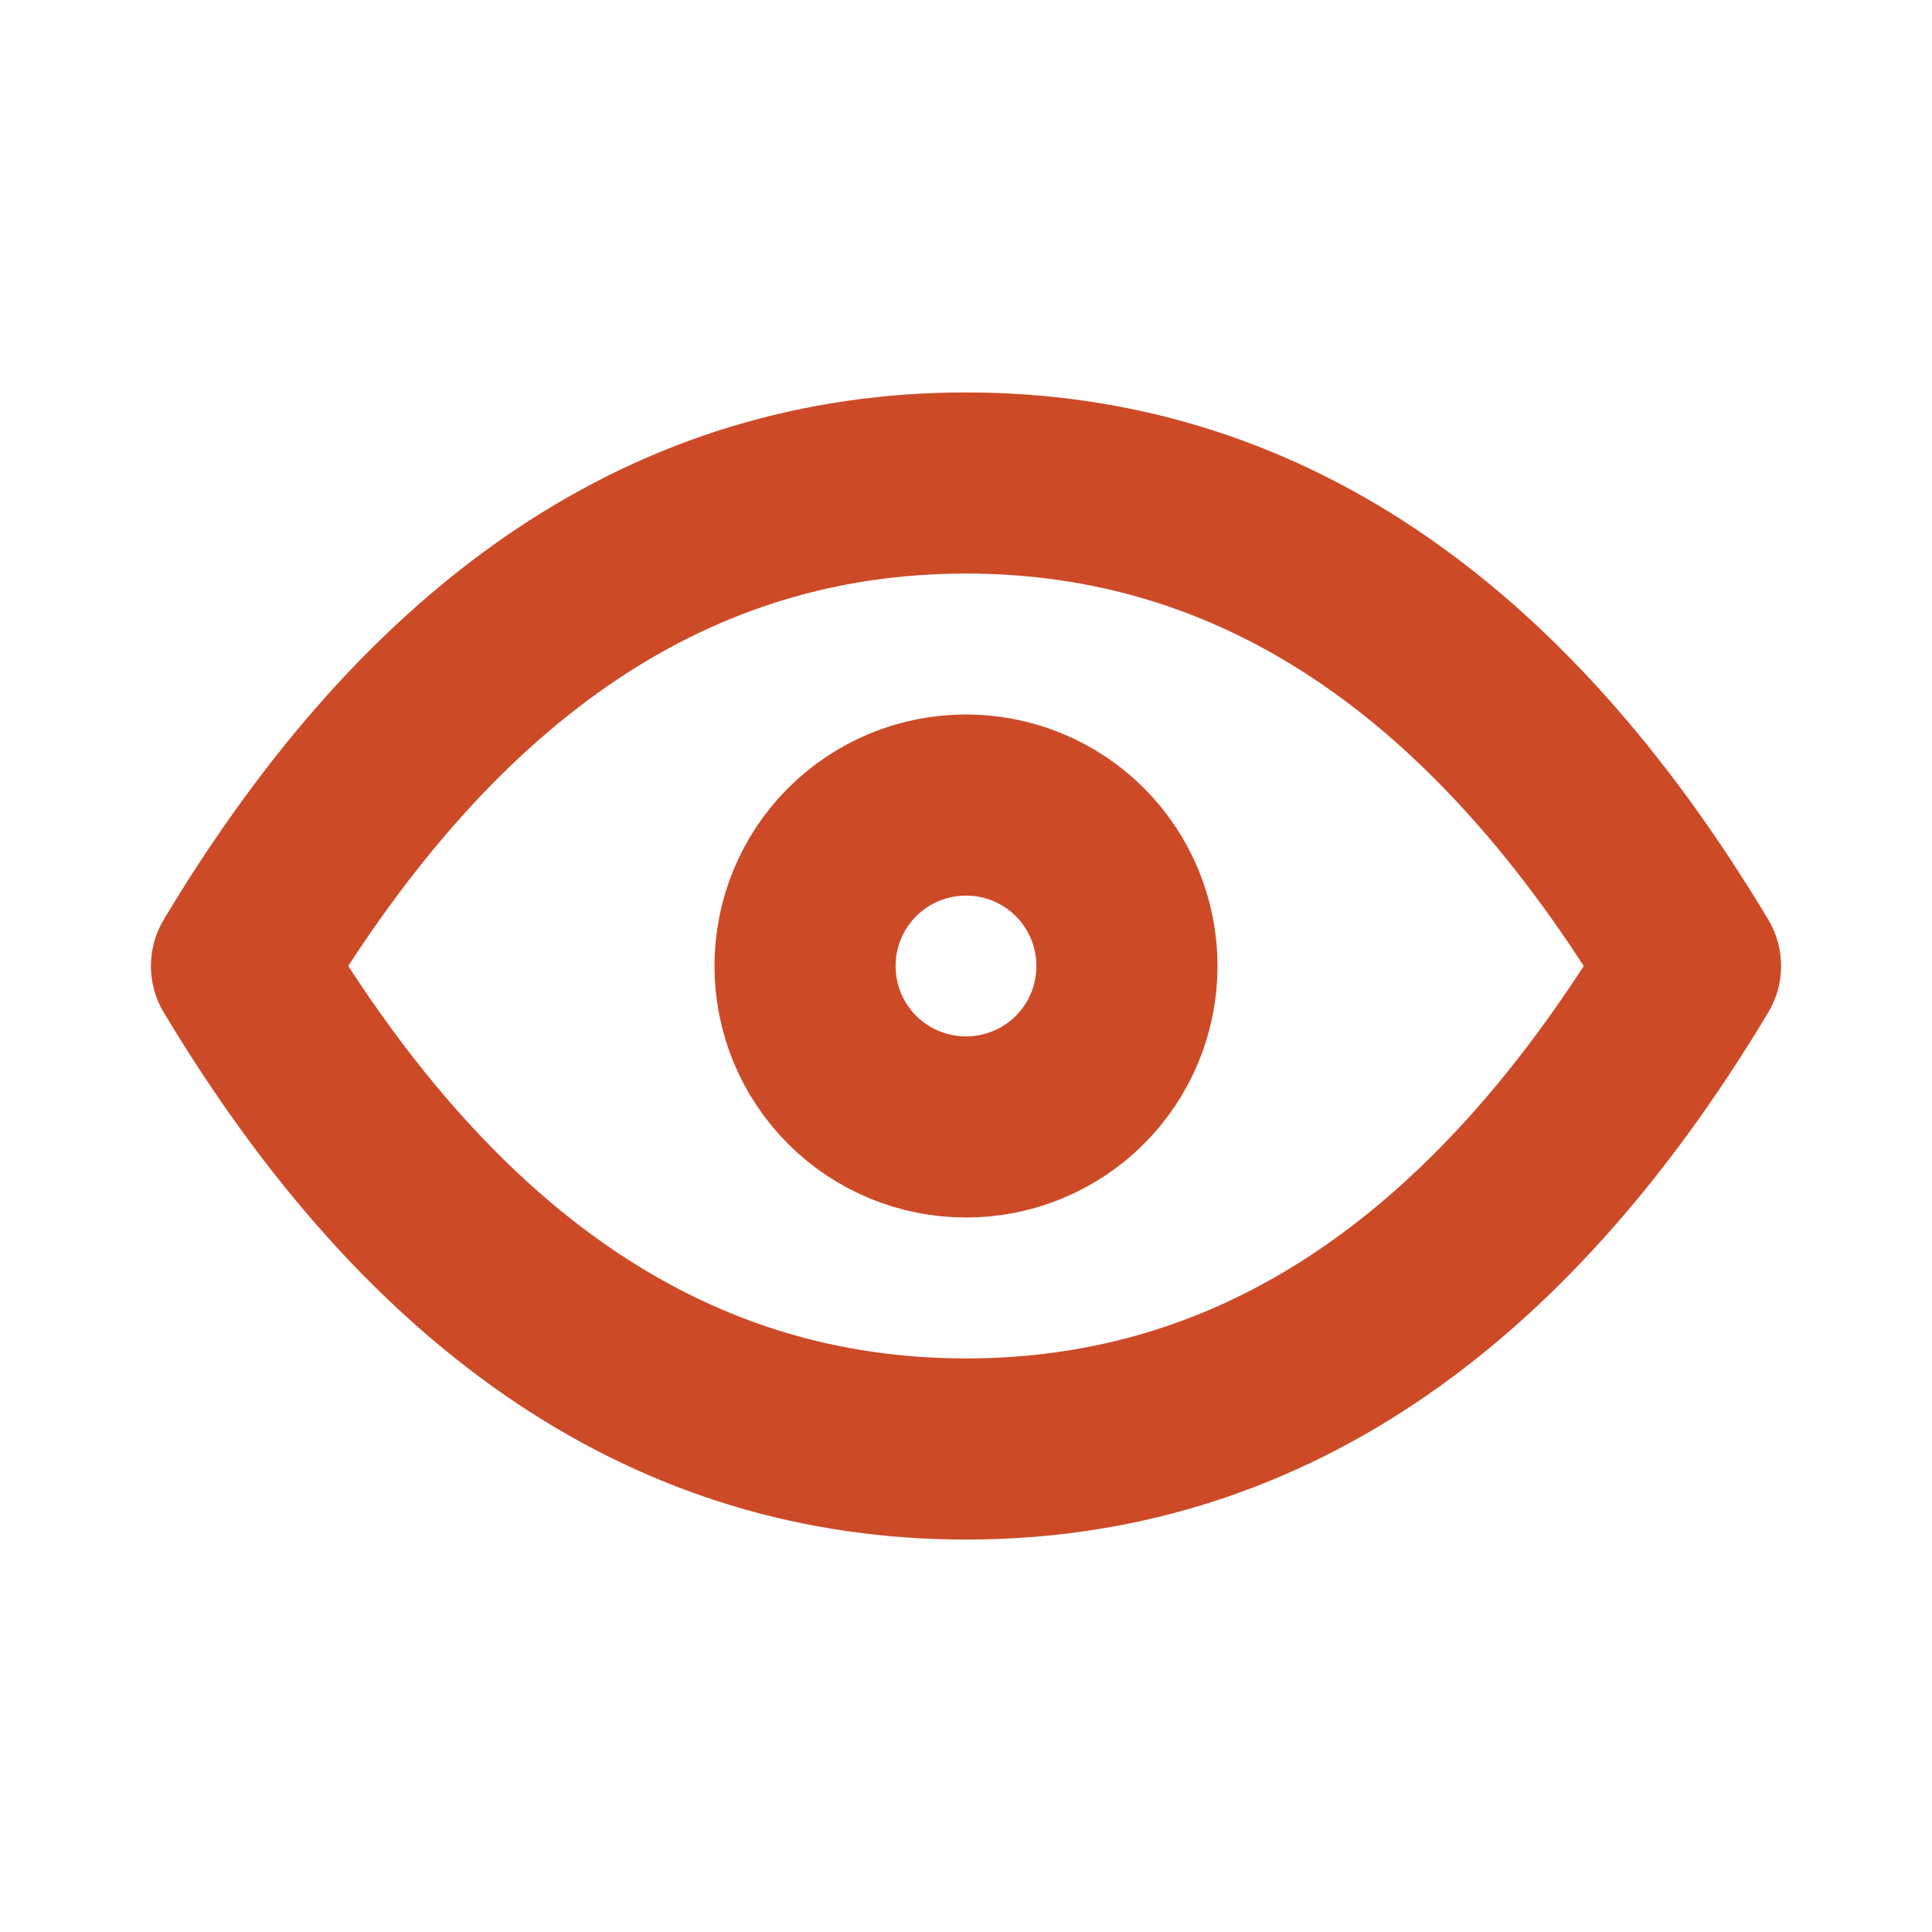
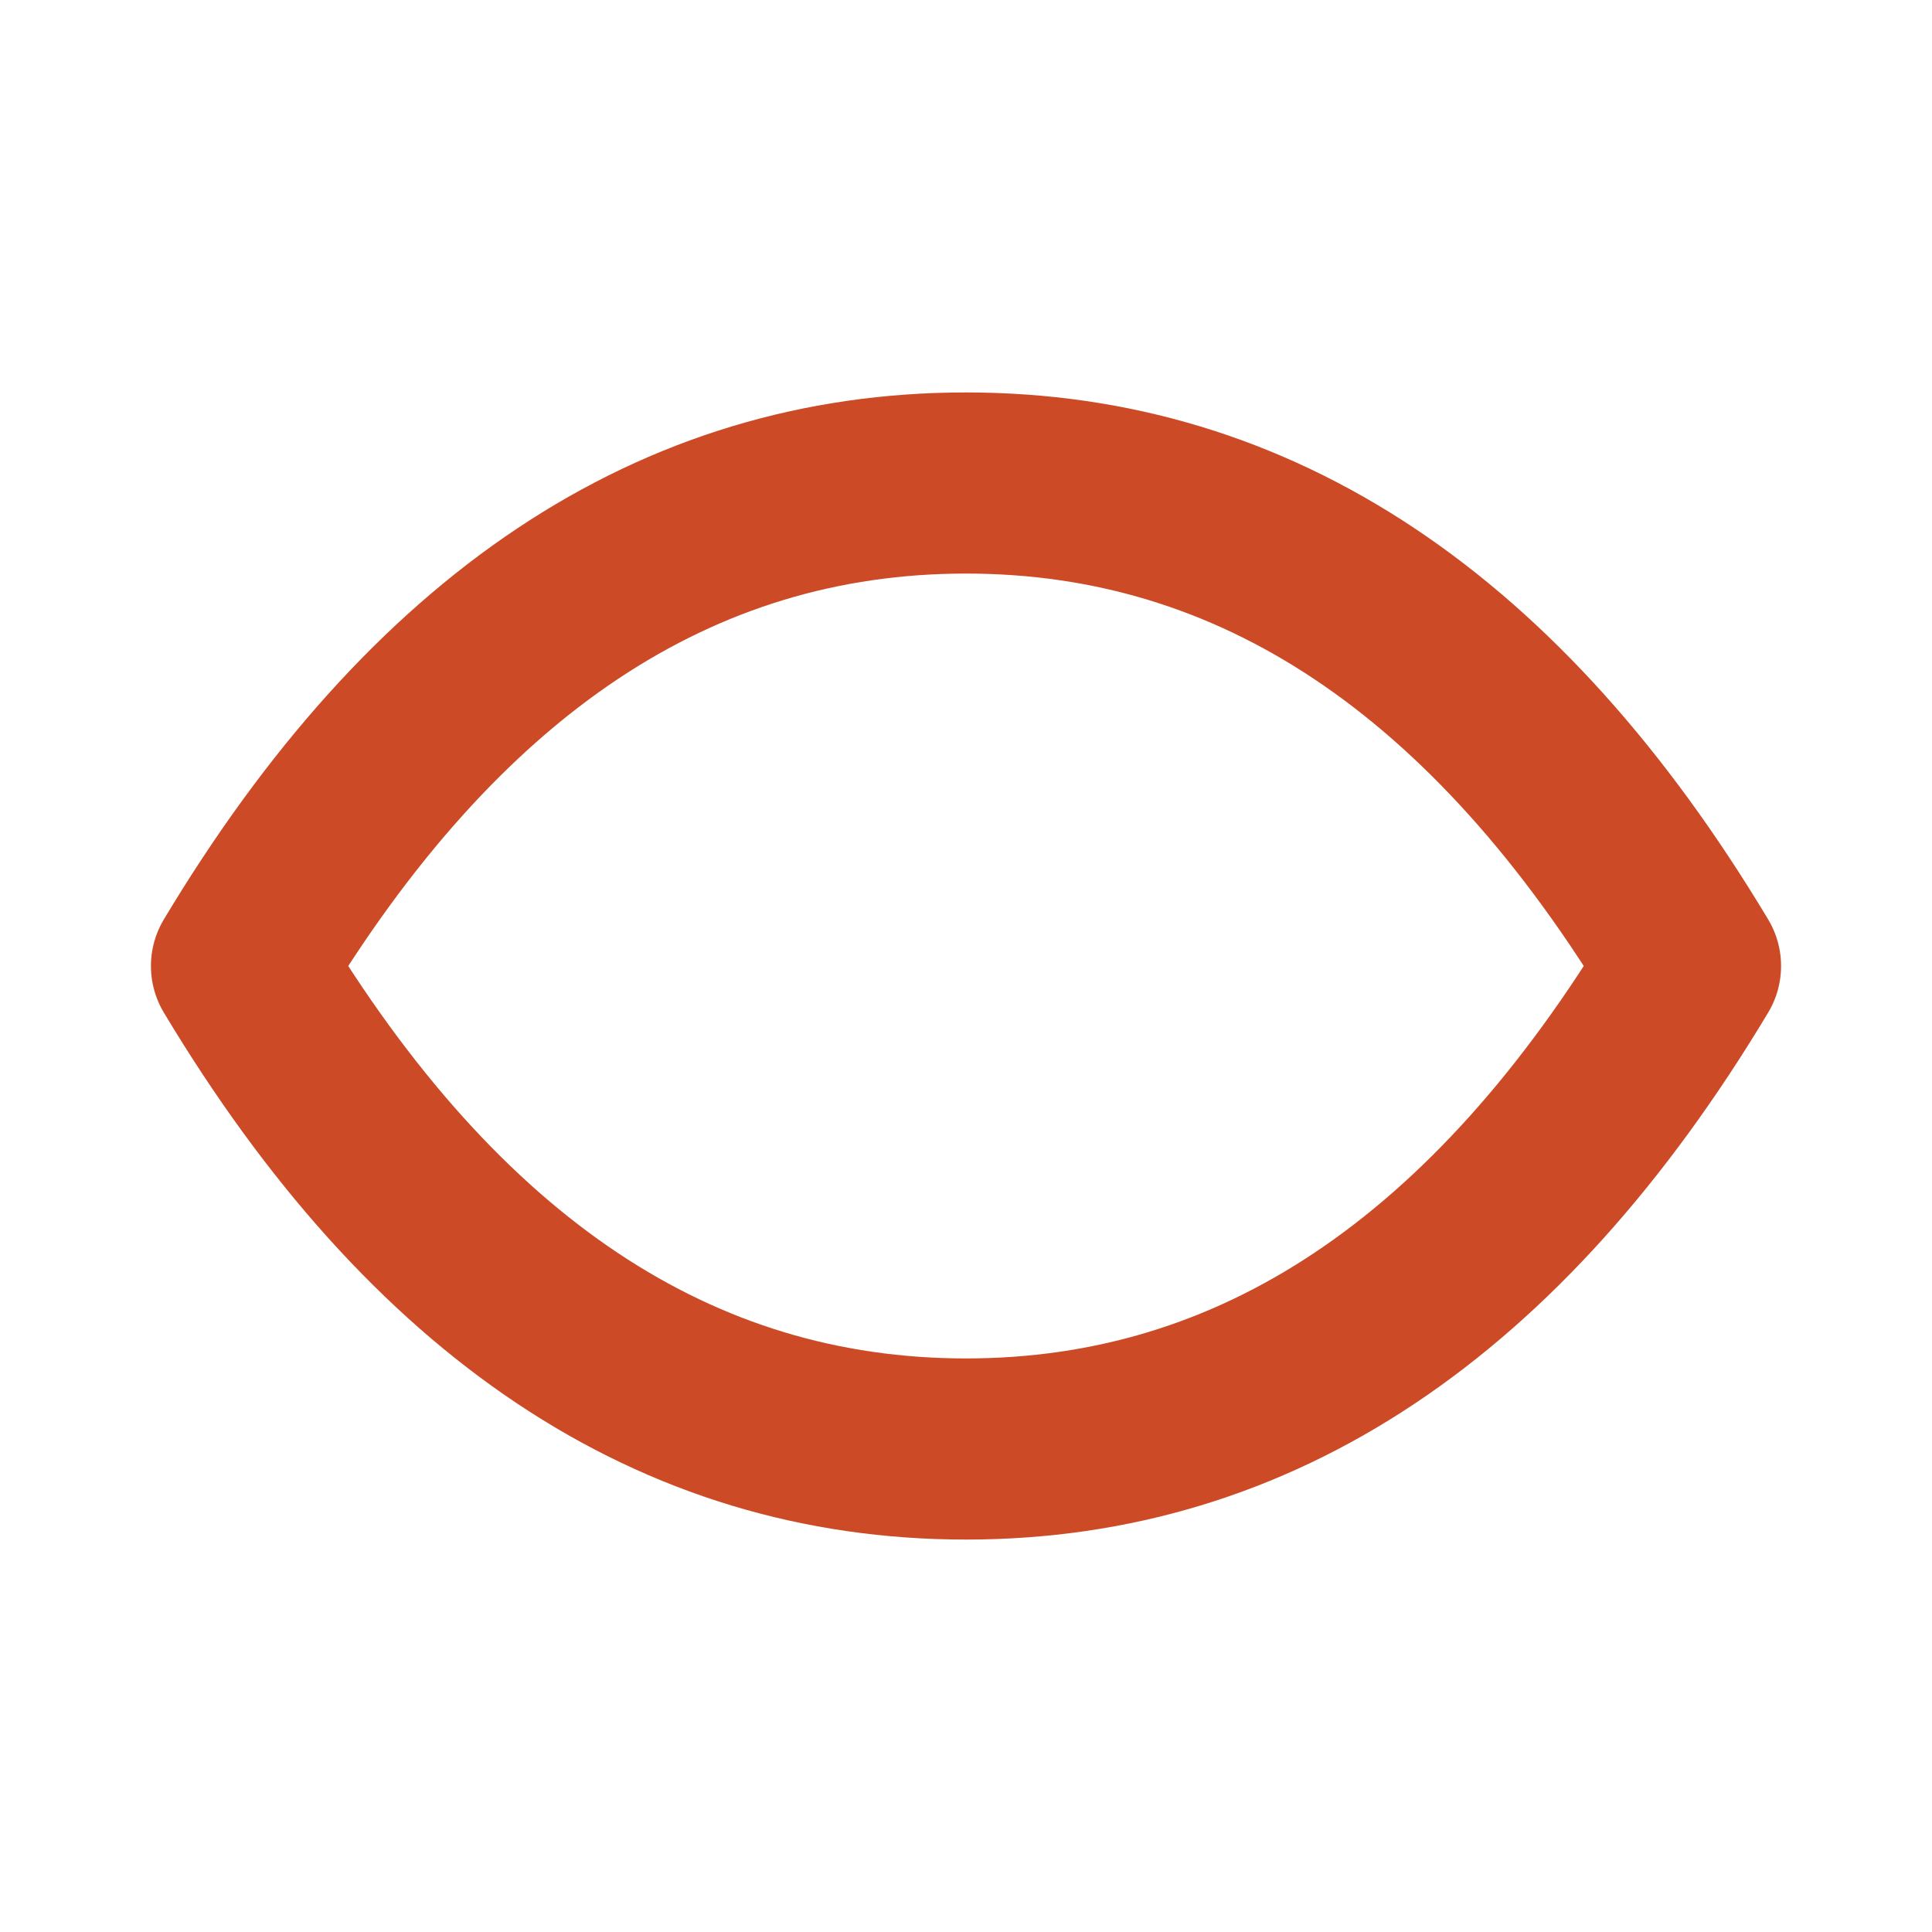
<svg xmlns="http://www.w3.org/2000/svg" width="16" height="16" viewBox="0 0 16 16" fill="none">
-   <path d="M6.667 8C6.667 8.354 6.807 8.693 7.057 8.943C7.307 9.193 7.646 9.333 8 9.333C8.354 9.333 8.693 9.193 8.943 8.943C9.193 8.693 9.333 8.354 9.333 8C9.333 7.646 9.193 7.307 8.943 7.057C8.693 6.807 8.354 6.667 8 6.667C7.646 6.667 7.307 6.807 7.057 7.057C6.807 7.307 6.667 7.646 6.667 8Z" stroke="#CD4A27" stroke-width="1.5" stroke-linecap="round" stroke-linejoin="round" />
  <path d="M14 8C12.4 10.667 10.4 12 8 12C5.6 12 3.6 10.667 2 8C3.6 5.333 5.6 4 8 4C10.4 4 12.4 5.333 14 8Z" stroke="#CD4A27" stroke-width="1.5" stroke-linecap="round" stroke-linejoin="round" />
</svg>